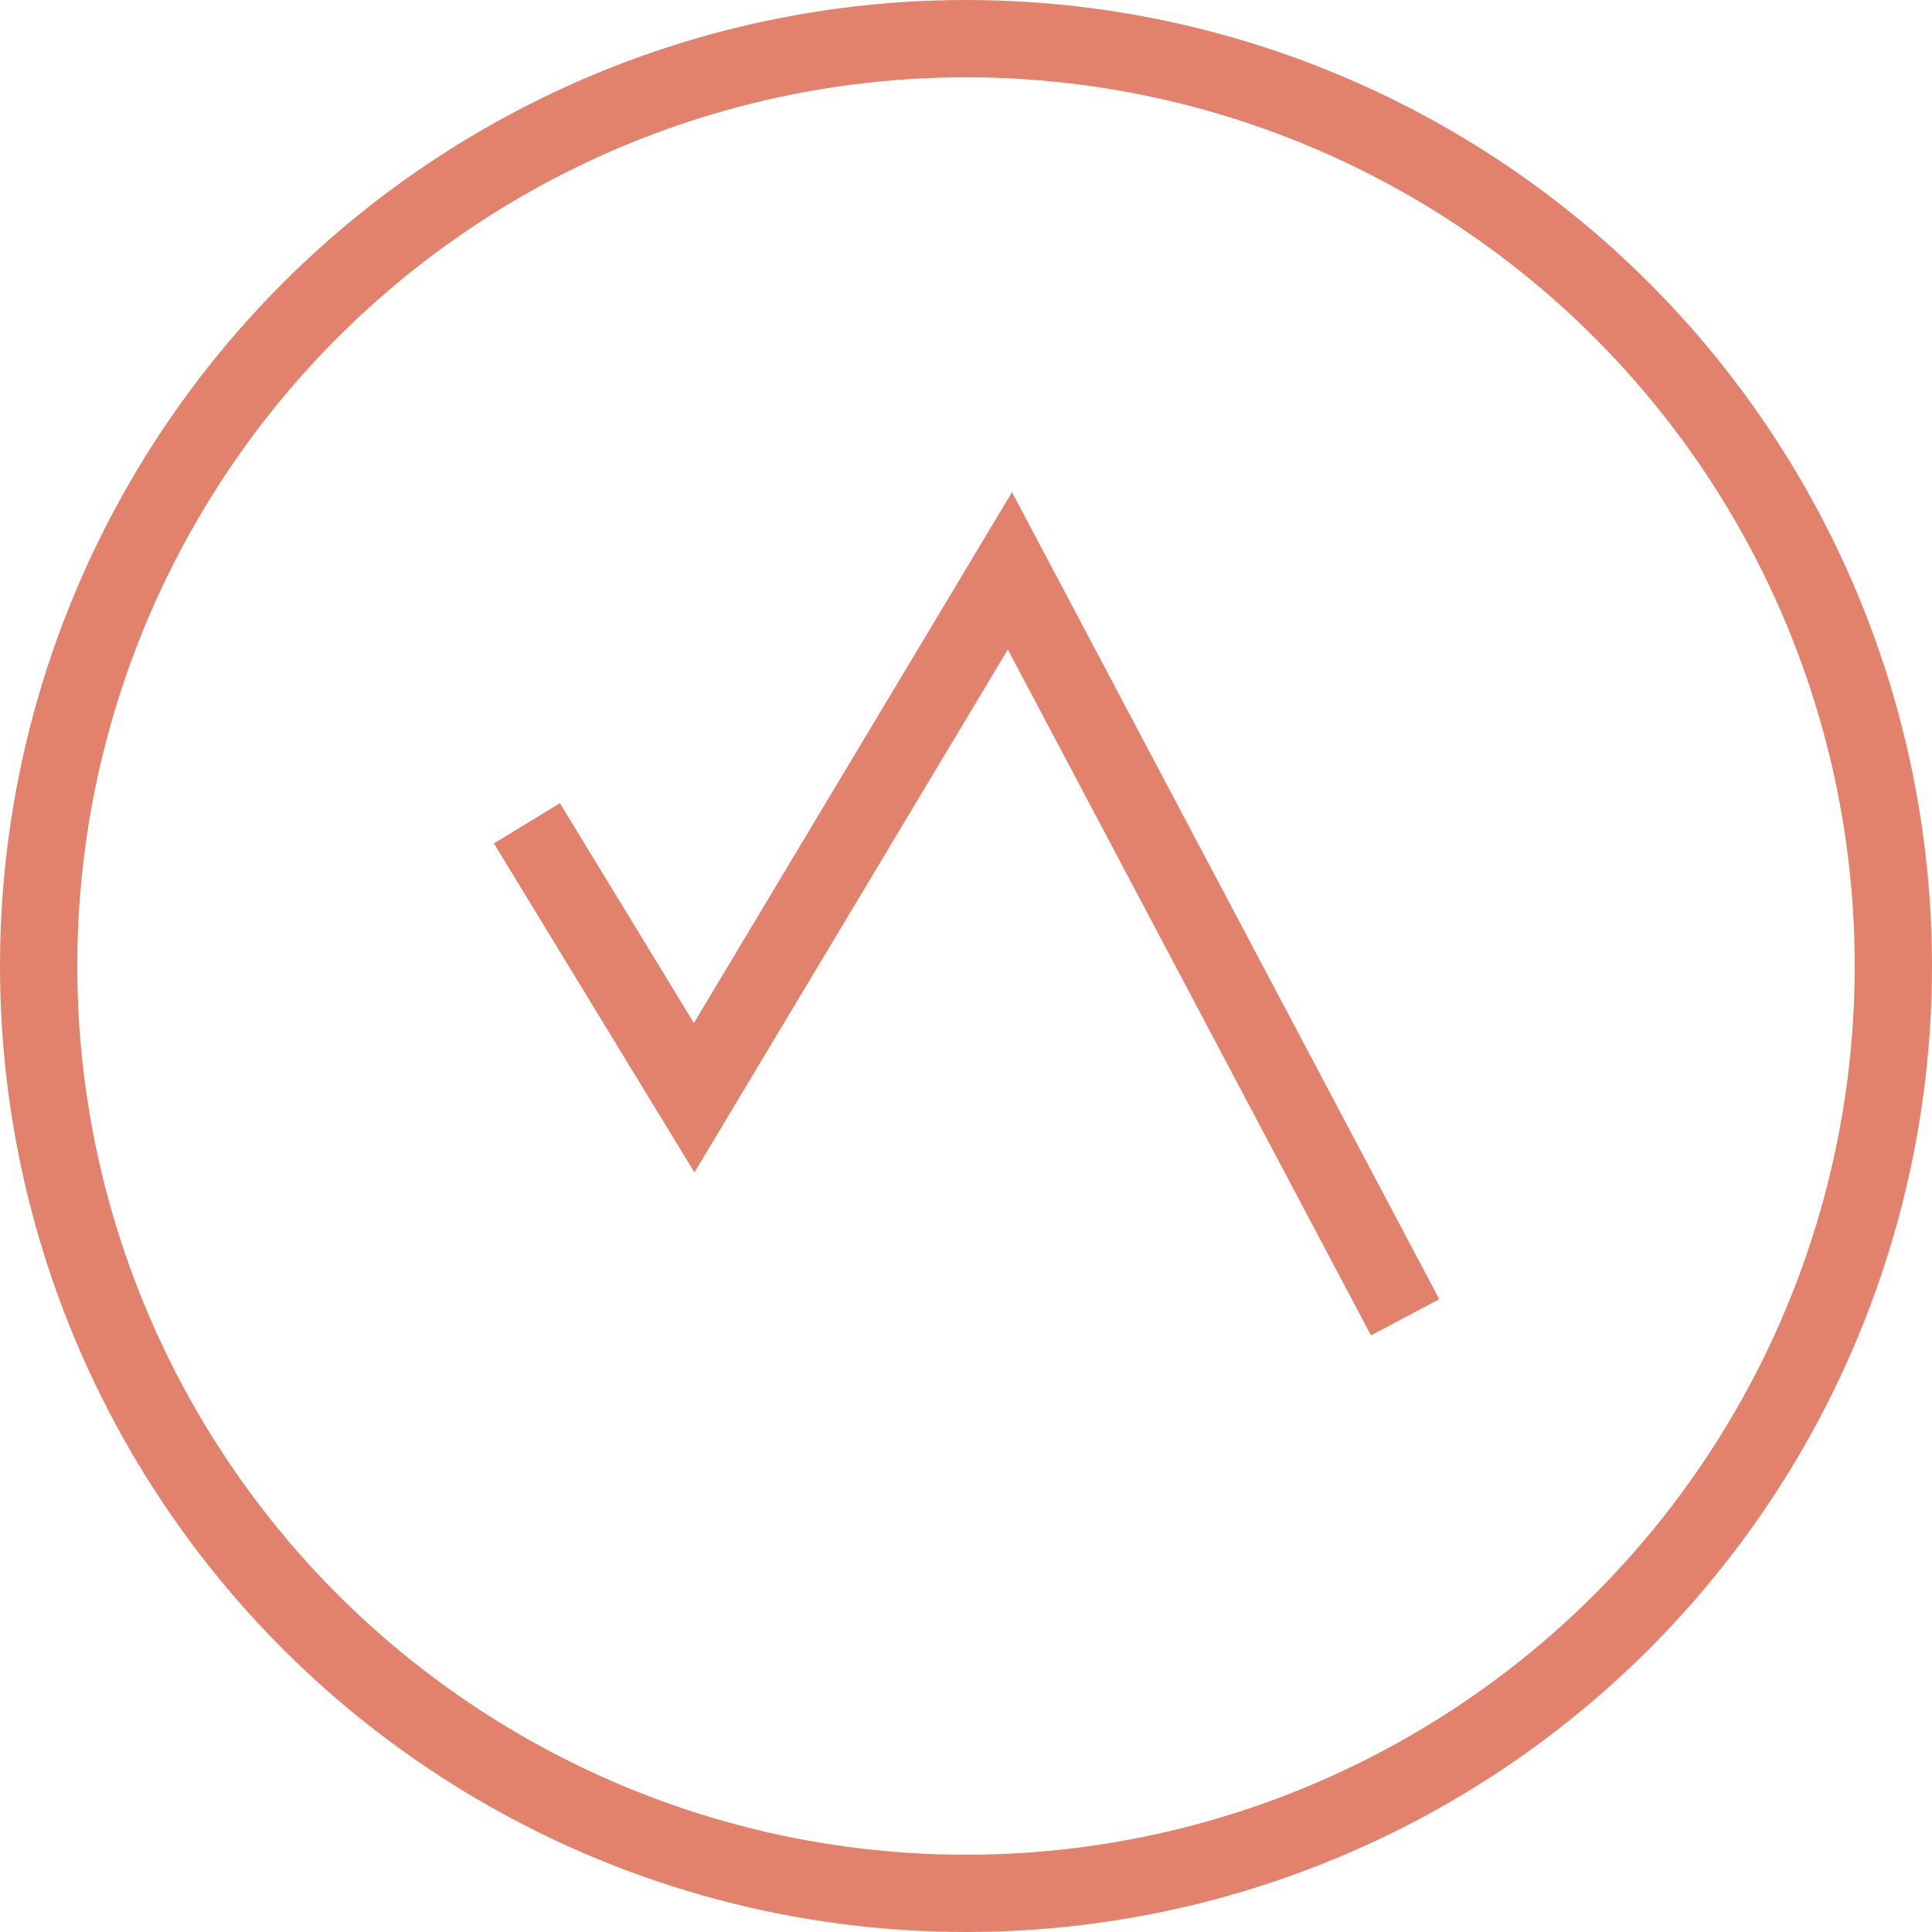
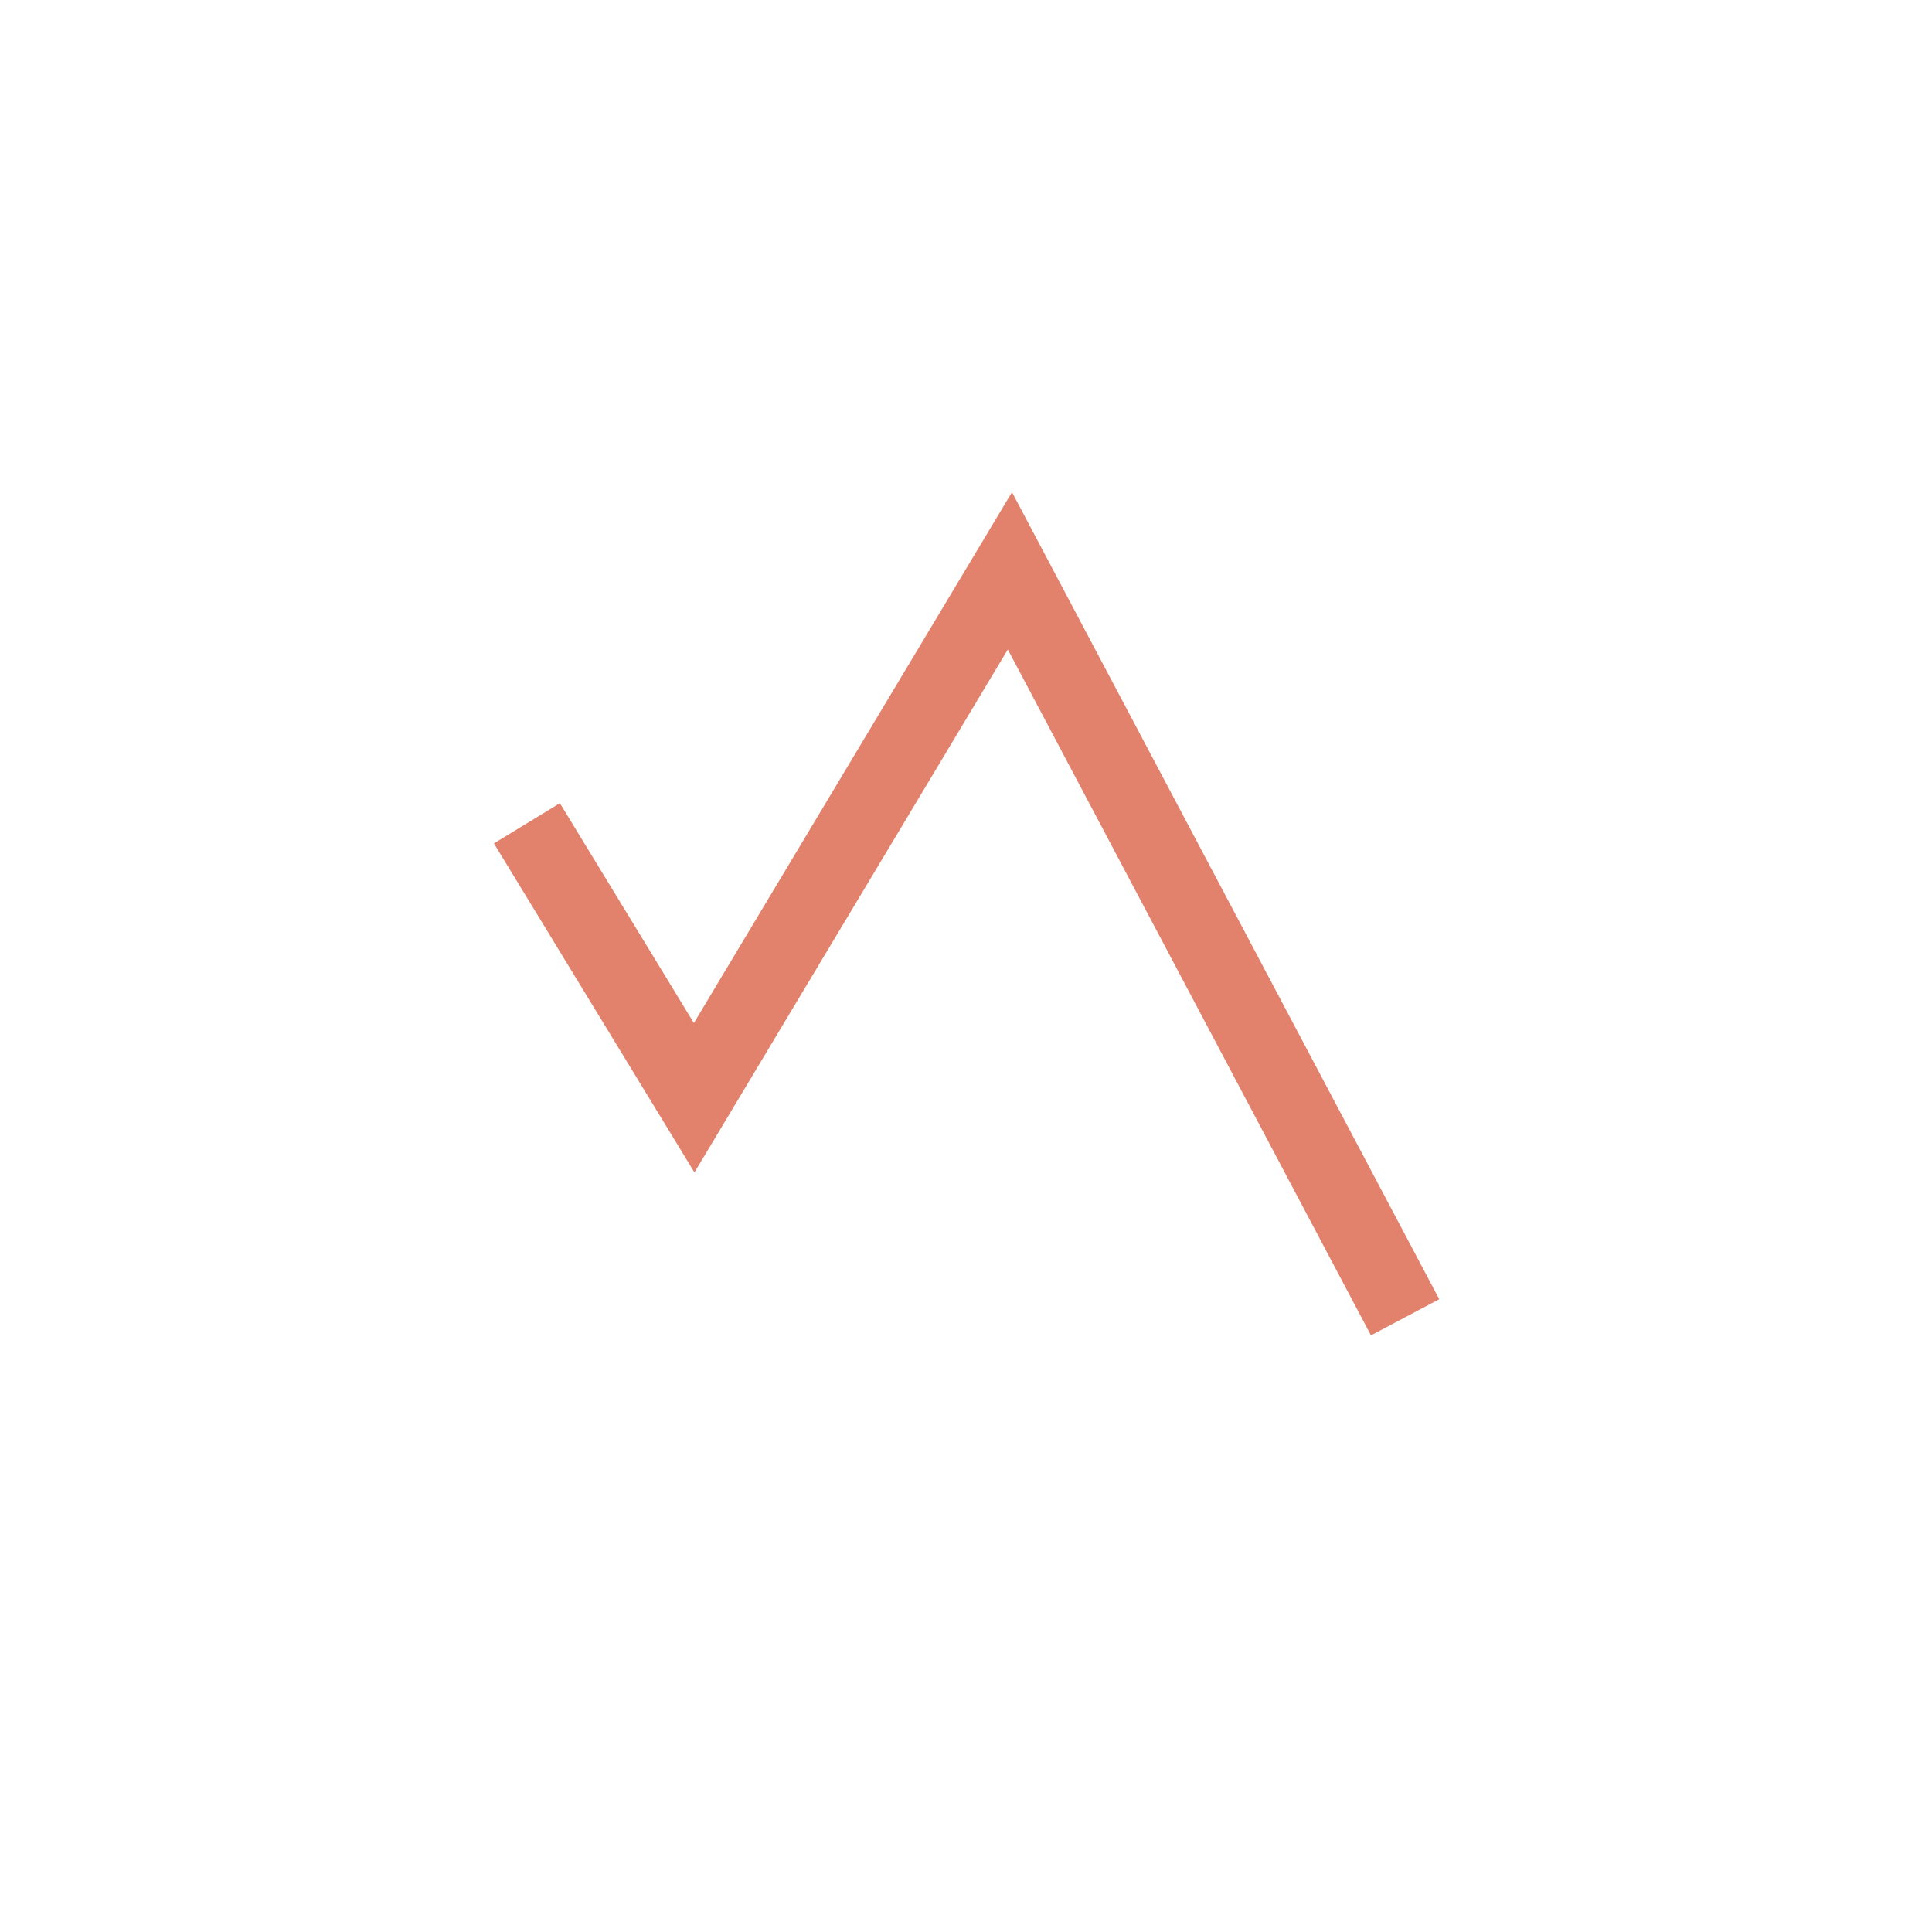
<svg xmlns="http://www.w3.org/2000/svg" width="50" height="50" viewBox="0 0 50 50" fill="none">
  <path d="M13.636 21.307L17.965 28.409L26.136 14.773L36.364 34.091" stroke="#E3826C" stroke-width="2" />
-   <circle cx="25" cy="25" r="24" stroke="#E3826C" stroke-width="2" />
</svg>